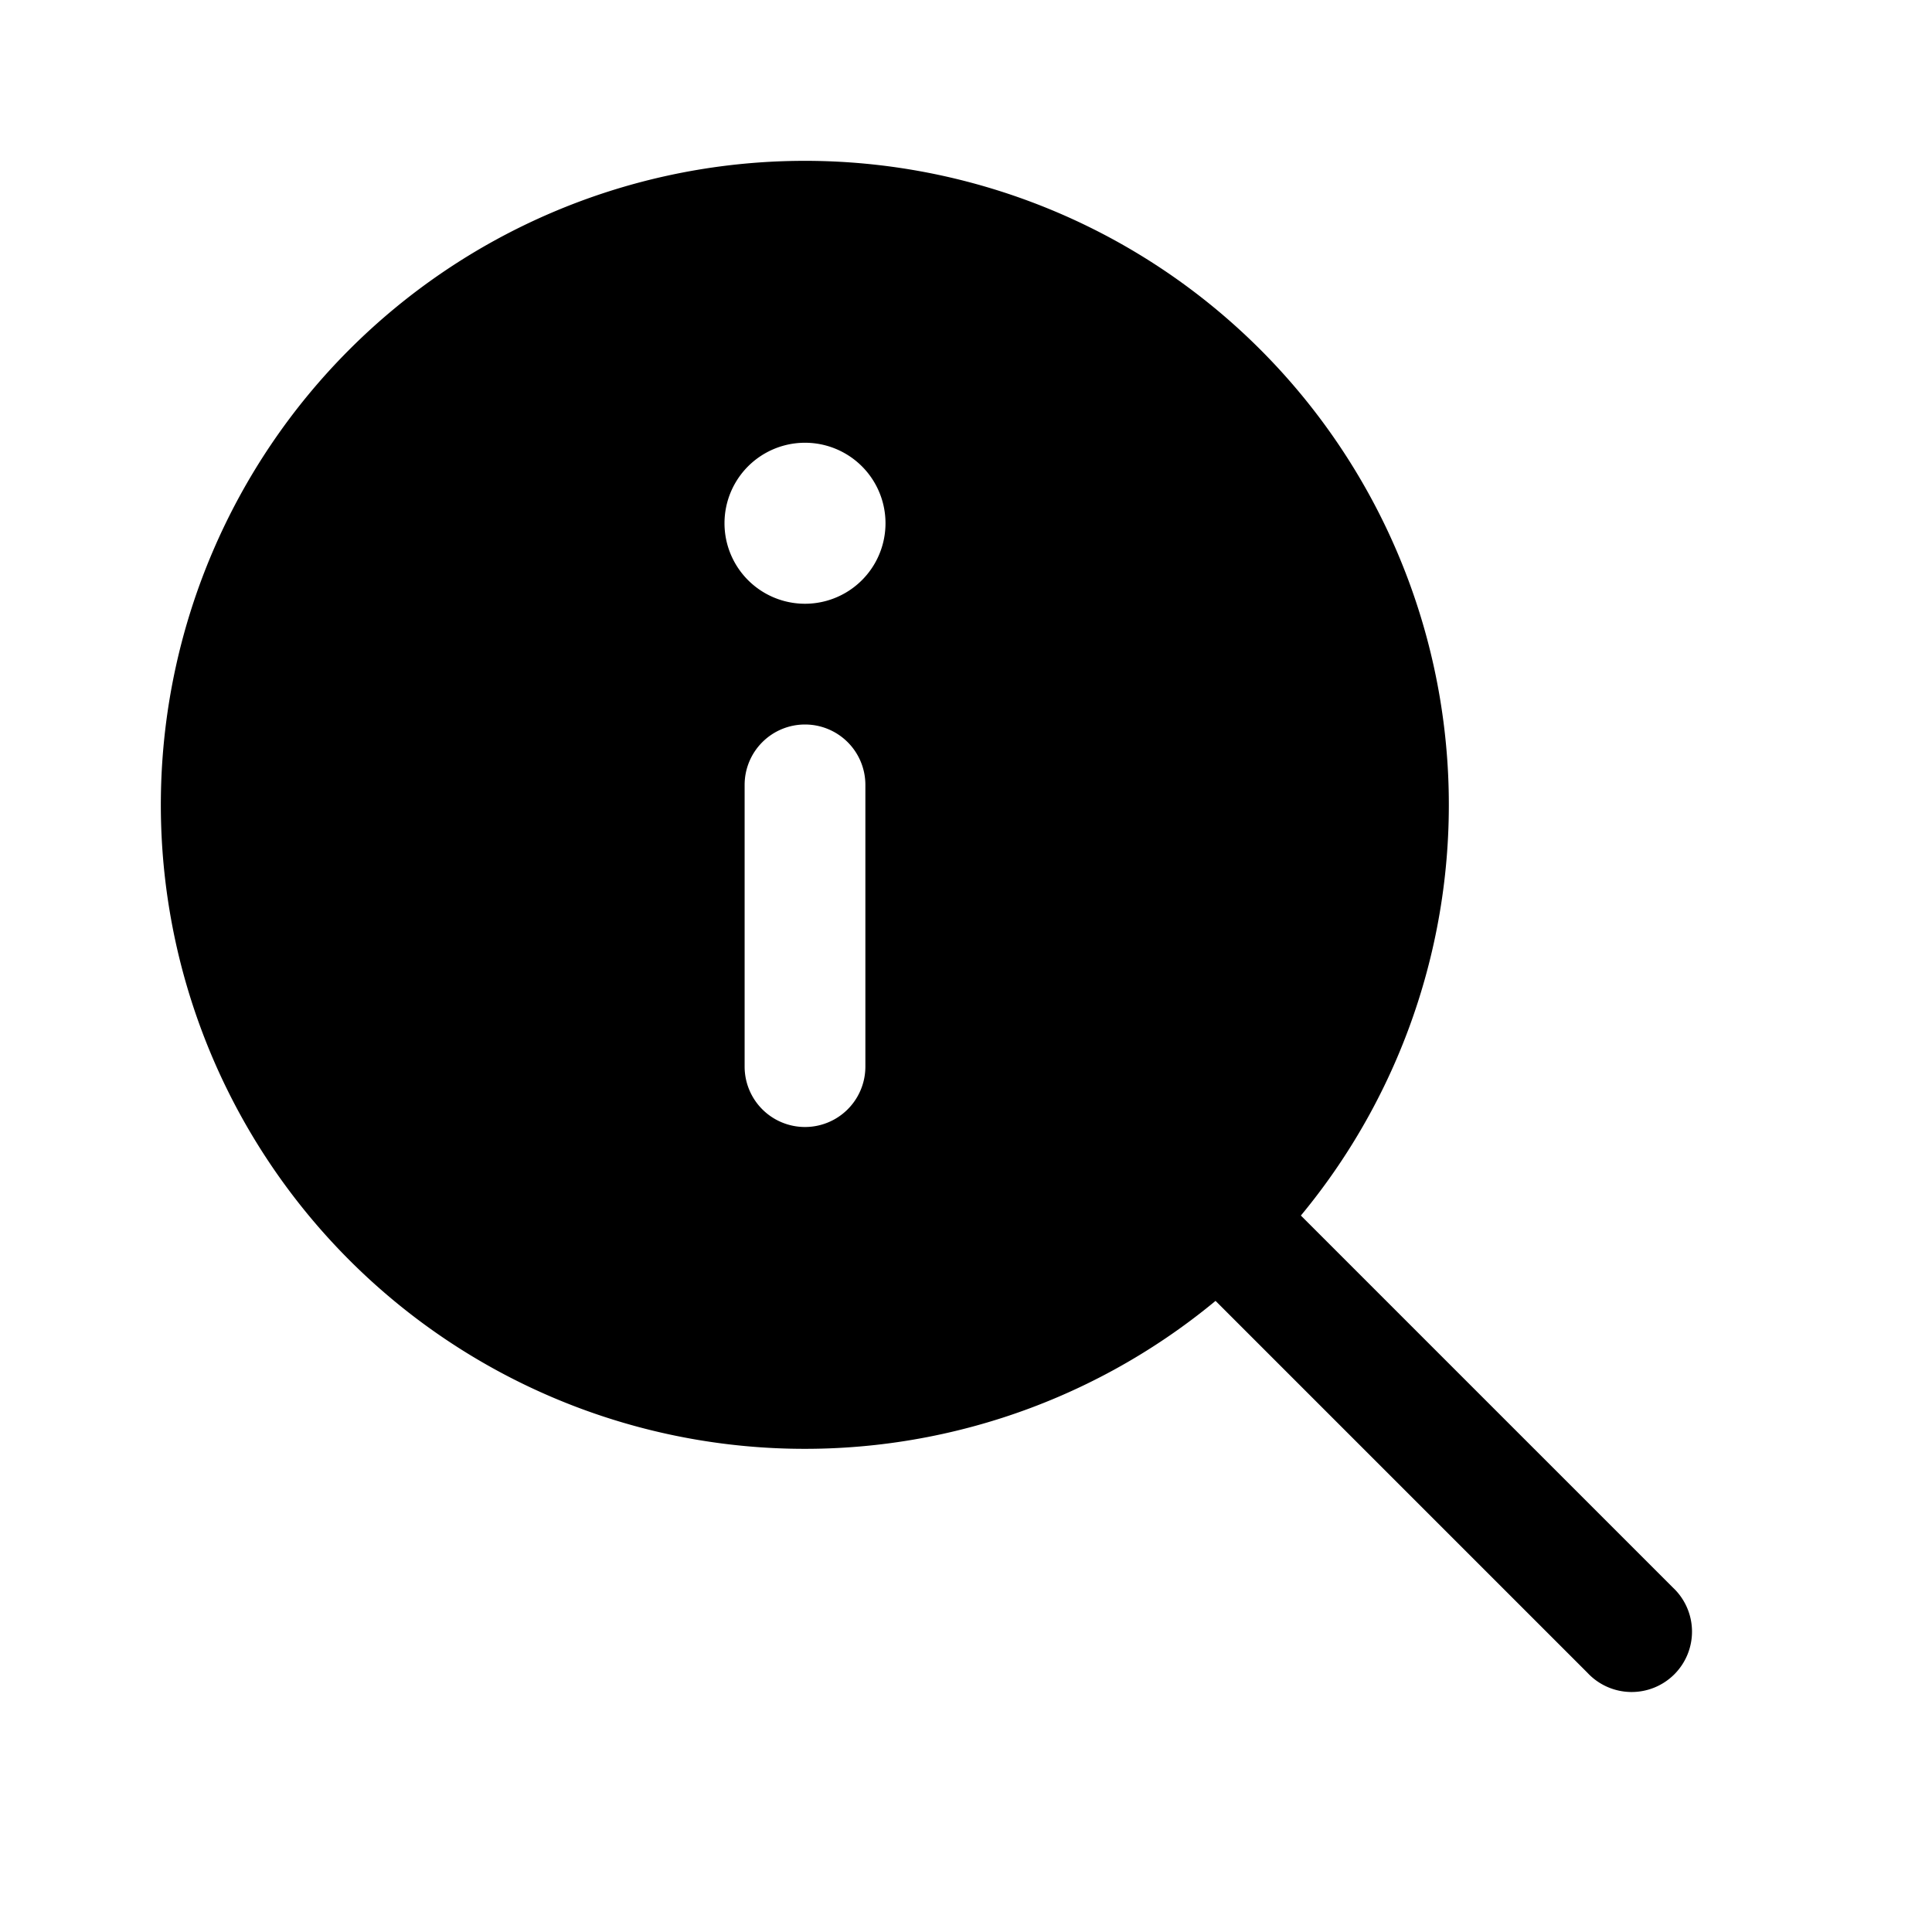
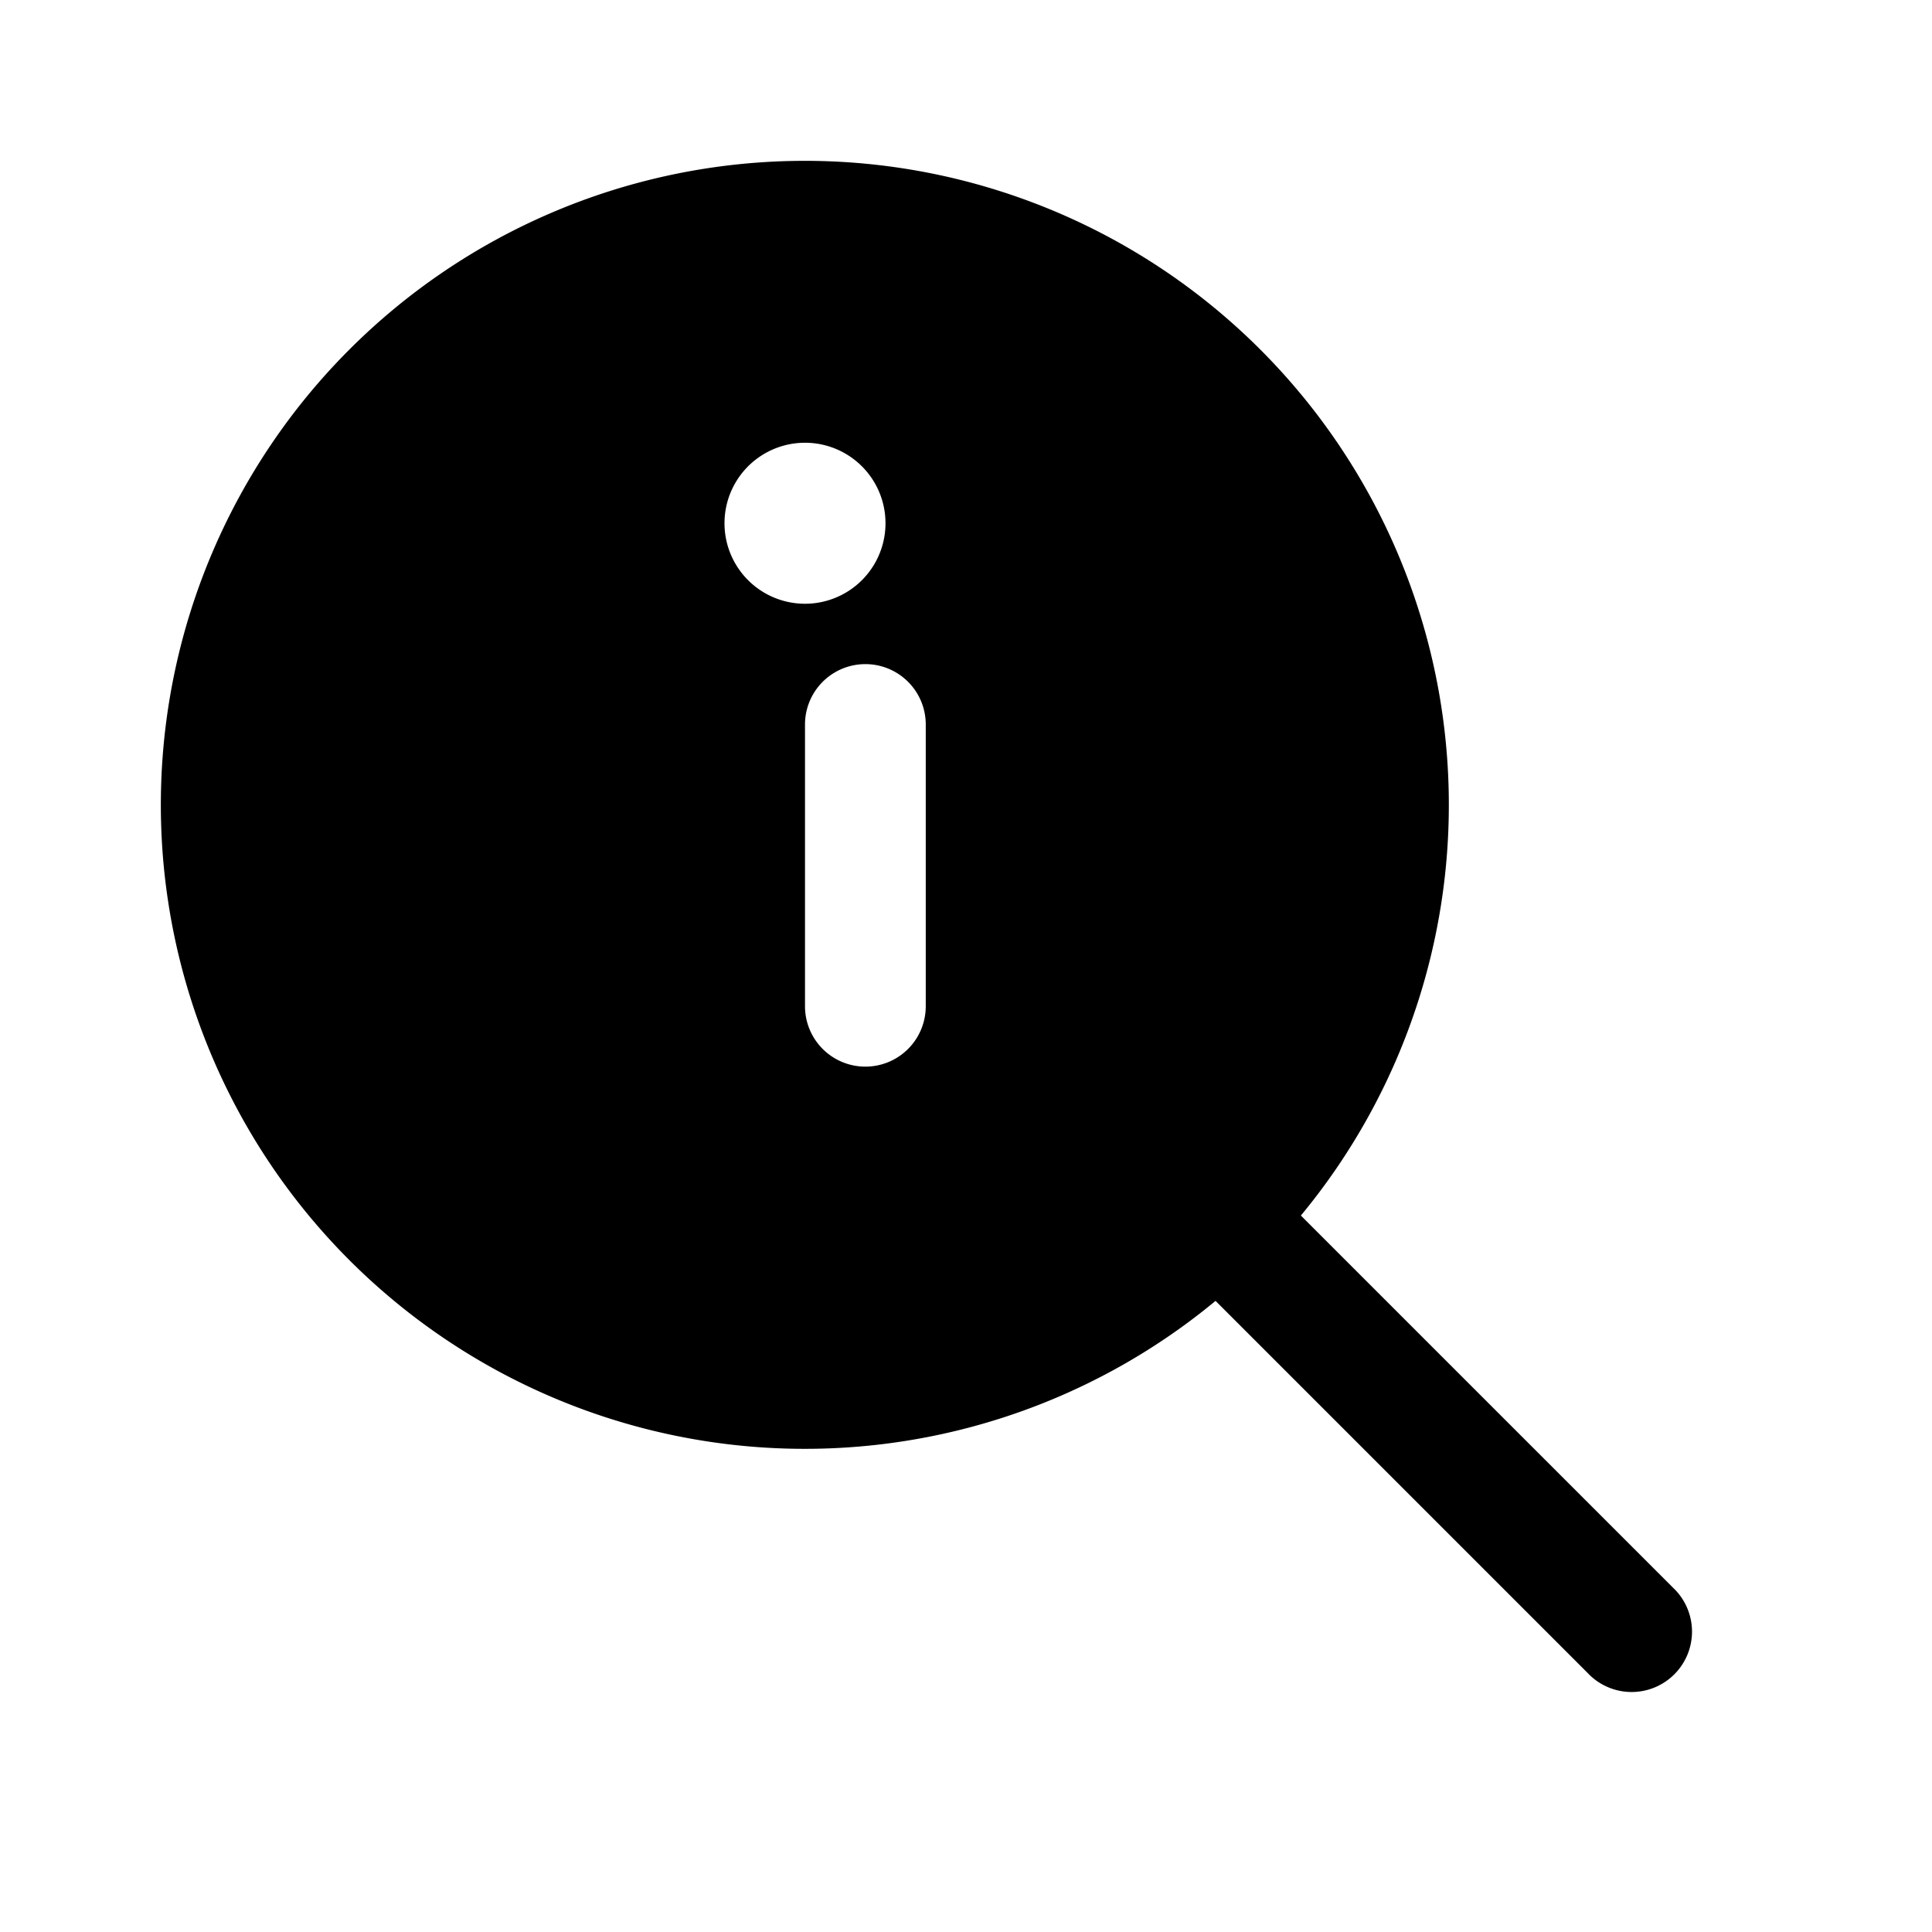
<svg xmlns="http://www.w3.org/2000/svg" width="24" height="24" viewBox="0 0 24 24">
-   <path d="M15.1 16.16a8 8 0 1 1 1.06-1.06l4.62 4.62a.75.75 0 1 1-1.06 1.06l-4.62-4.62ZM10 9a.75.75 0 0 0-.75.75v3.5a.75.75 0 0 0 1.5 0v-3.5A.75.75 0 0 0 10 9Zm0-1.5a1 1 0 1 0 0-2 1 1 0 0 0 0 2Z" />
+   <path d="M15.1 16.16a8 8 0 1 1 1.06-1.06l4.62 4.62a.75.75 0 1 1-1.06 1.06l-4.62-4.62ZM10 9v3.5a.75.75 0 0 0 1.5 0v-3.5A.75.75 0 0 0 10 9Zm0-1.5a1 1 0 1 0 0-2 1 1 0 0 0 0 2Z" />
</svg>